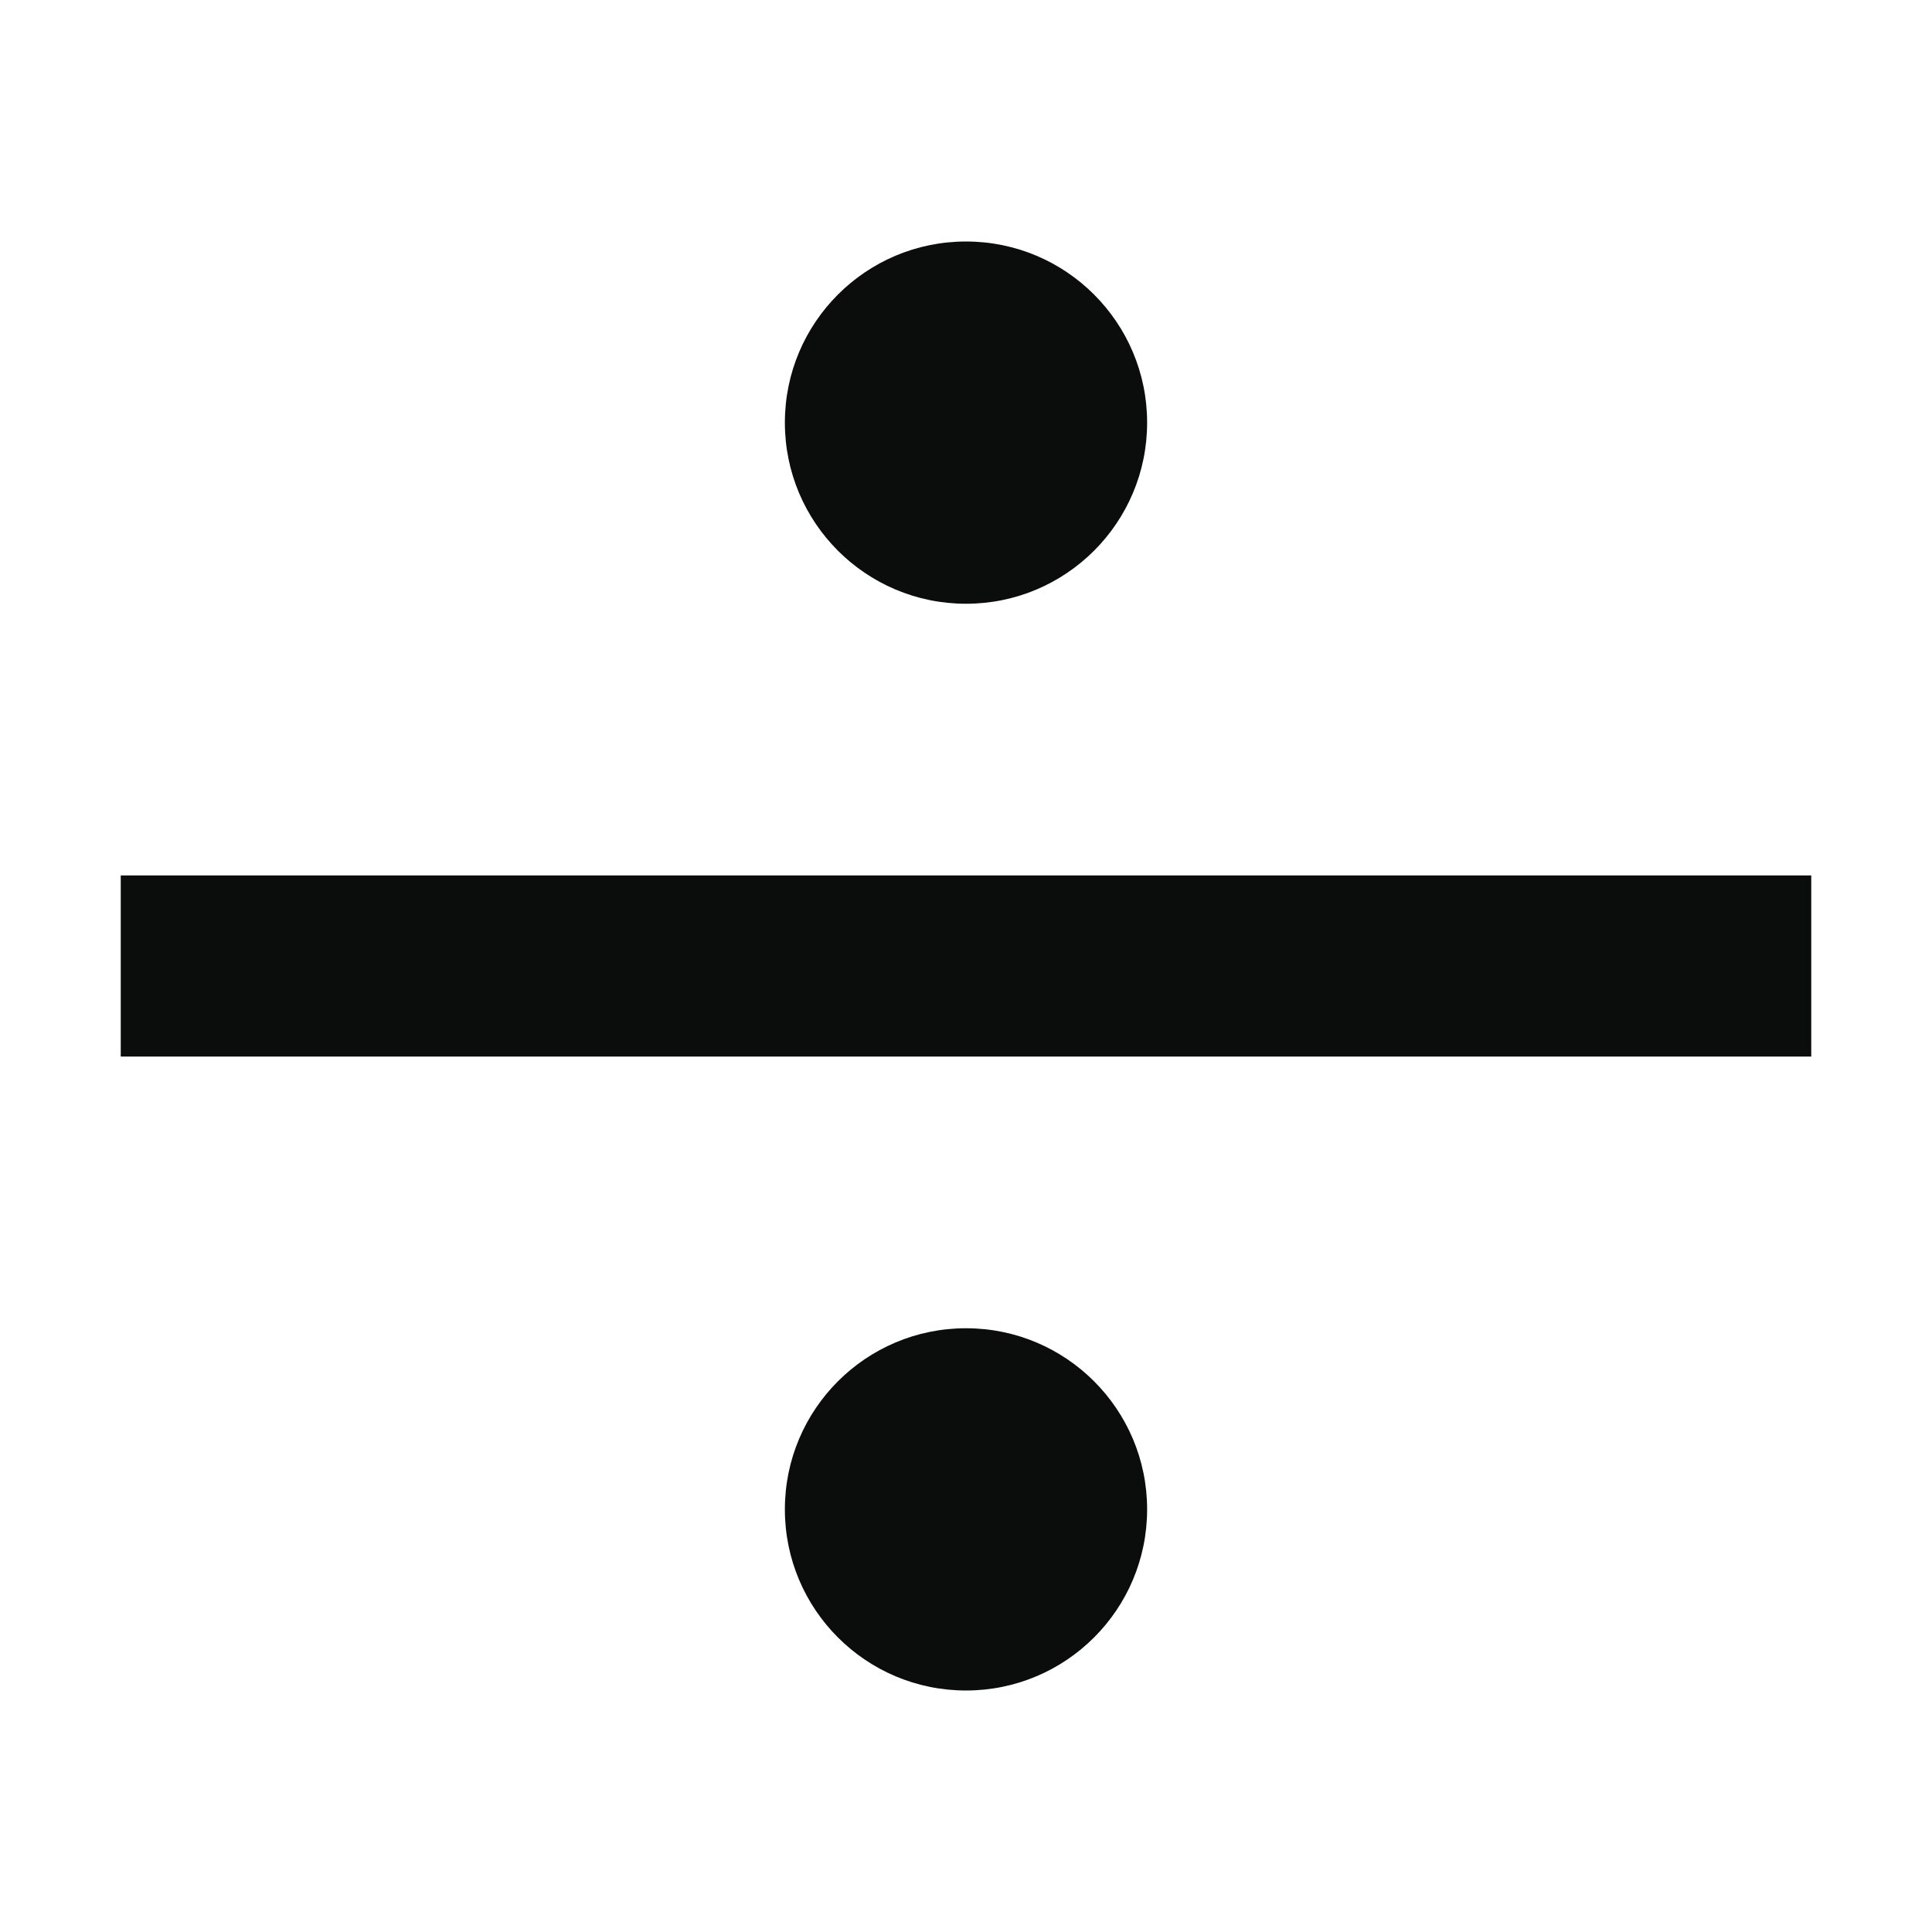
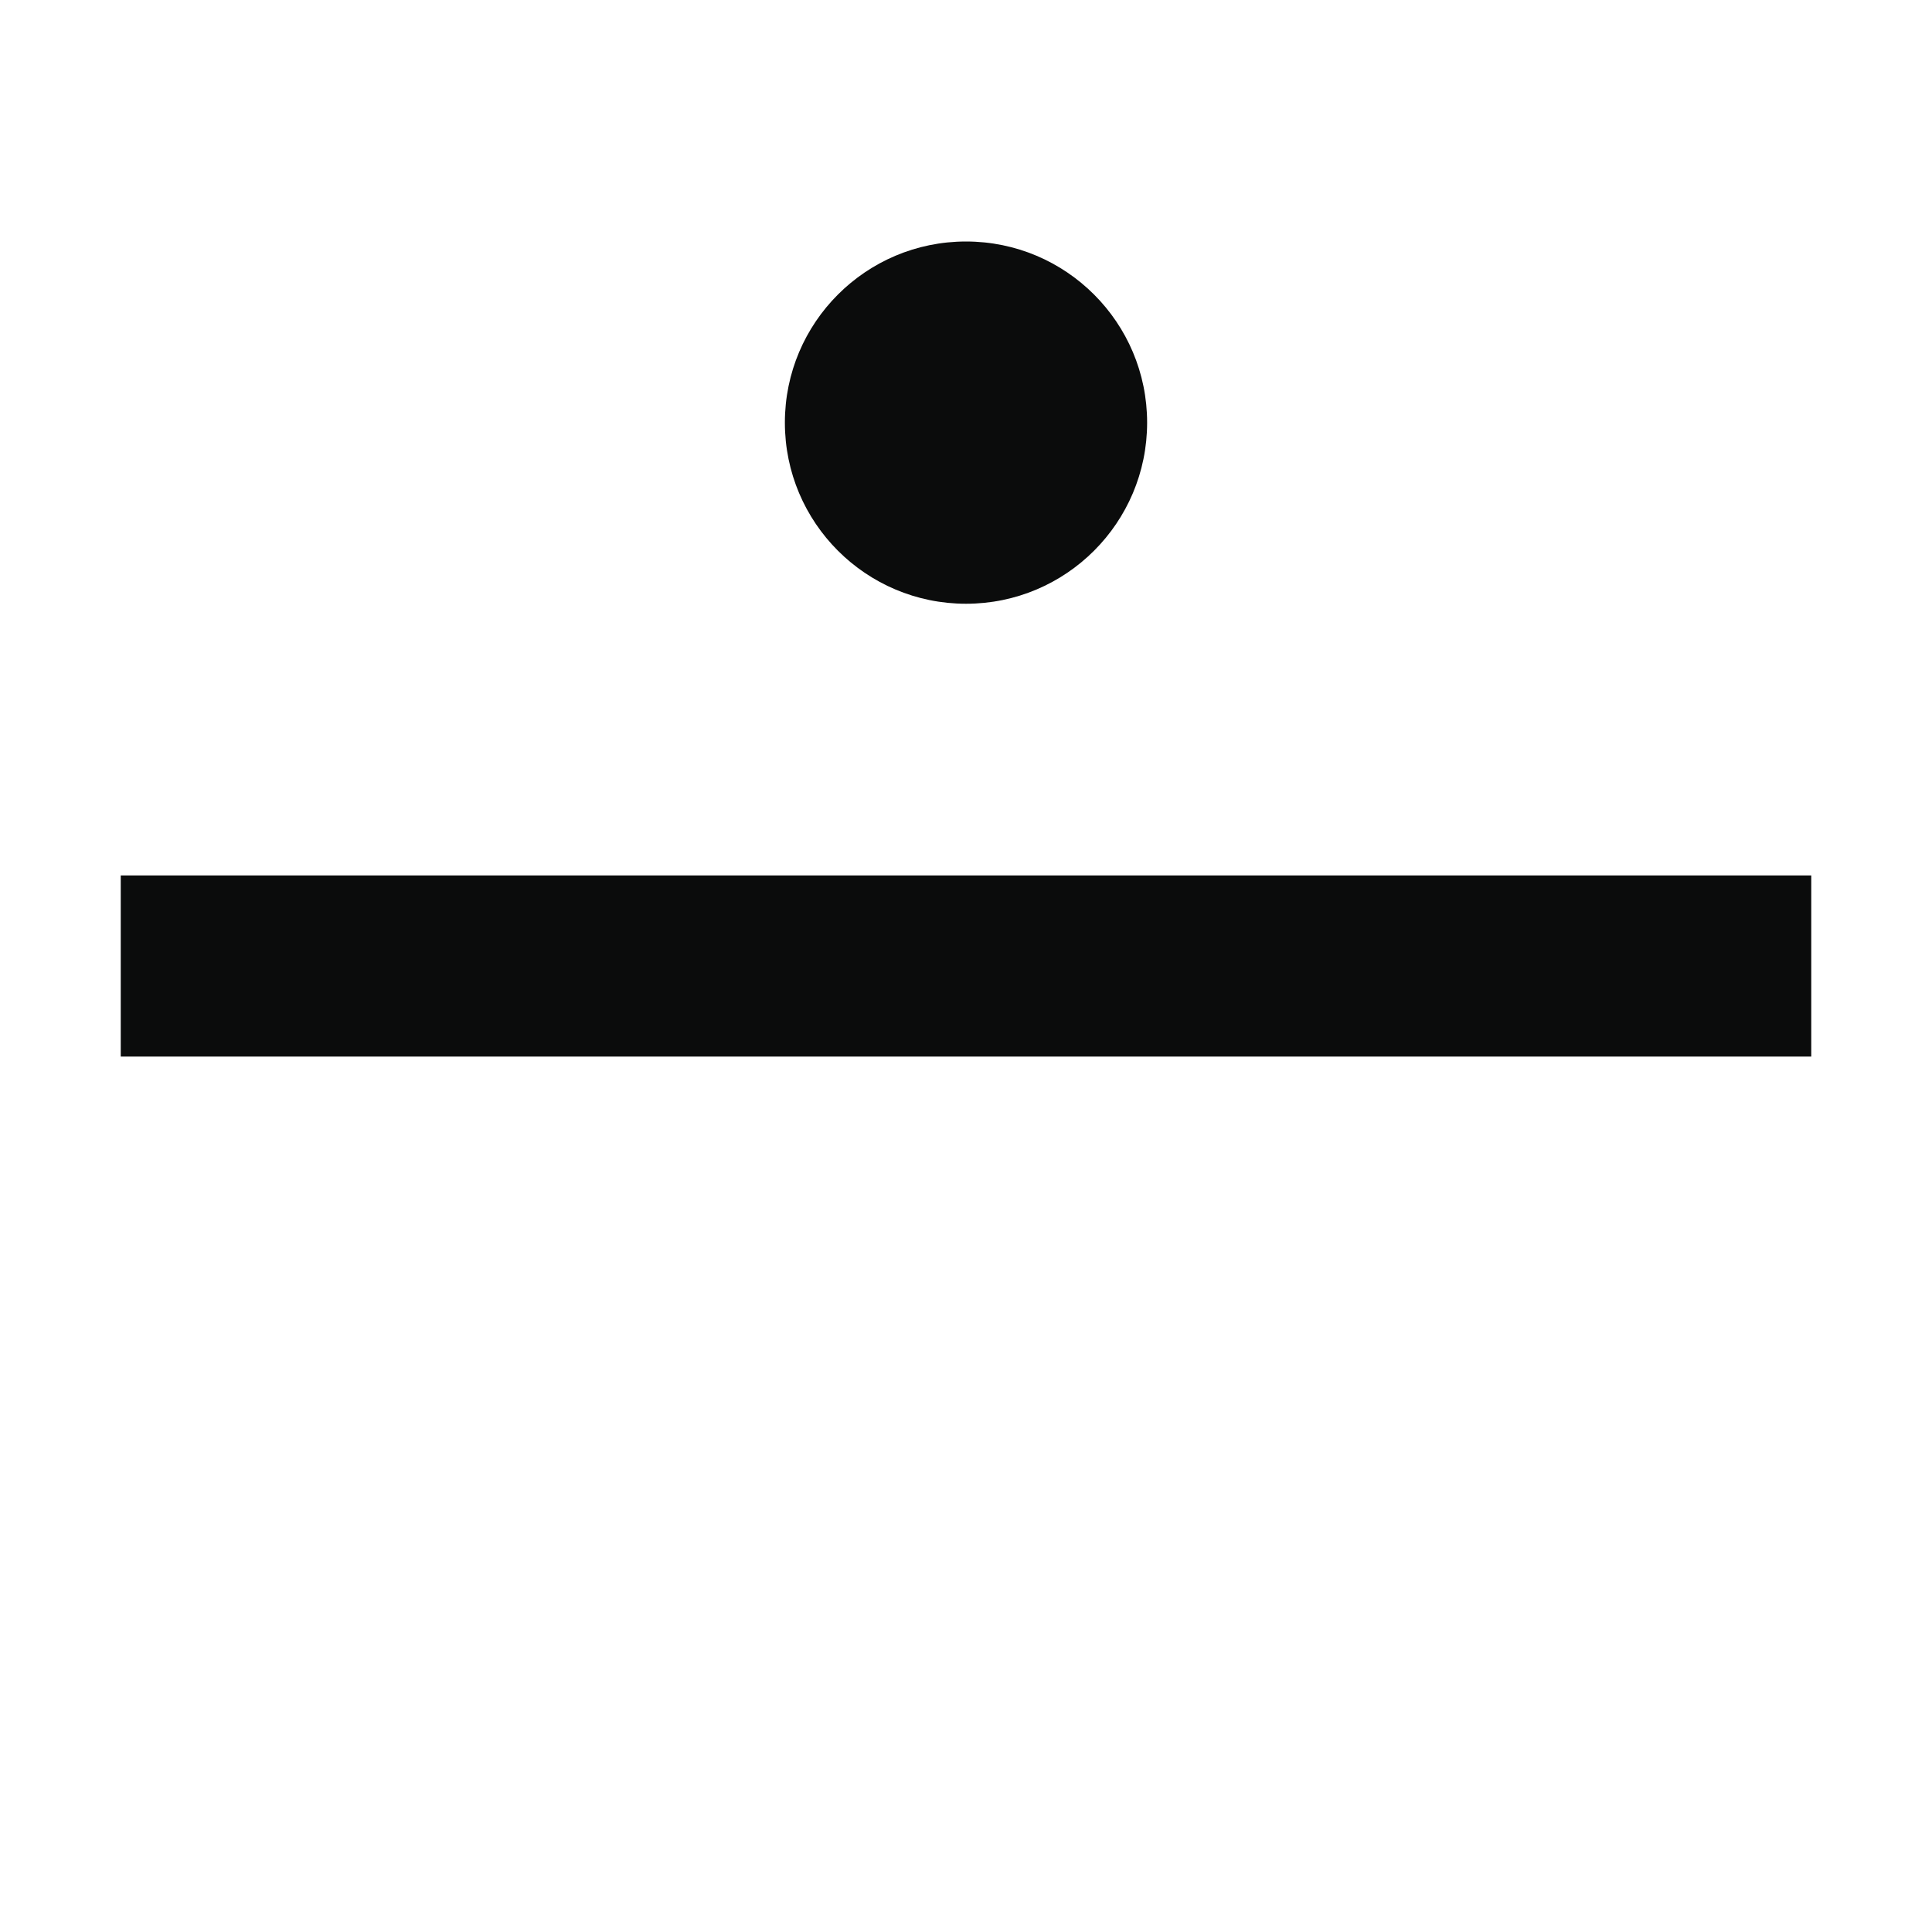
<svg xmlns="http://www.w3.org/2000/svg" width="16" height="16" viewBox="0 0 16 16" fill="none">
  <path d="M1 8H15" stroke="#0B0C0C" stroke-width="1.5" />
  <circle cx="8" cy="3.5" r="1.5" fill="#0B0C0C" />
-   <circle cx="8" cy="12.5" r="1.5" fill="#0B0C0C" />
</svg>